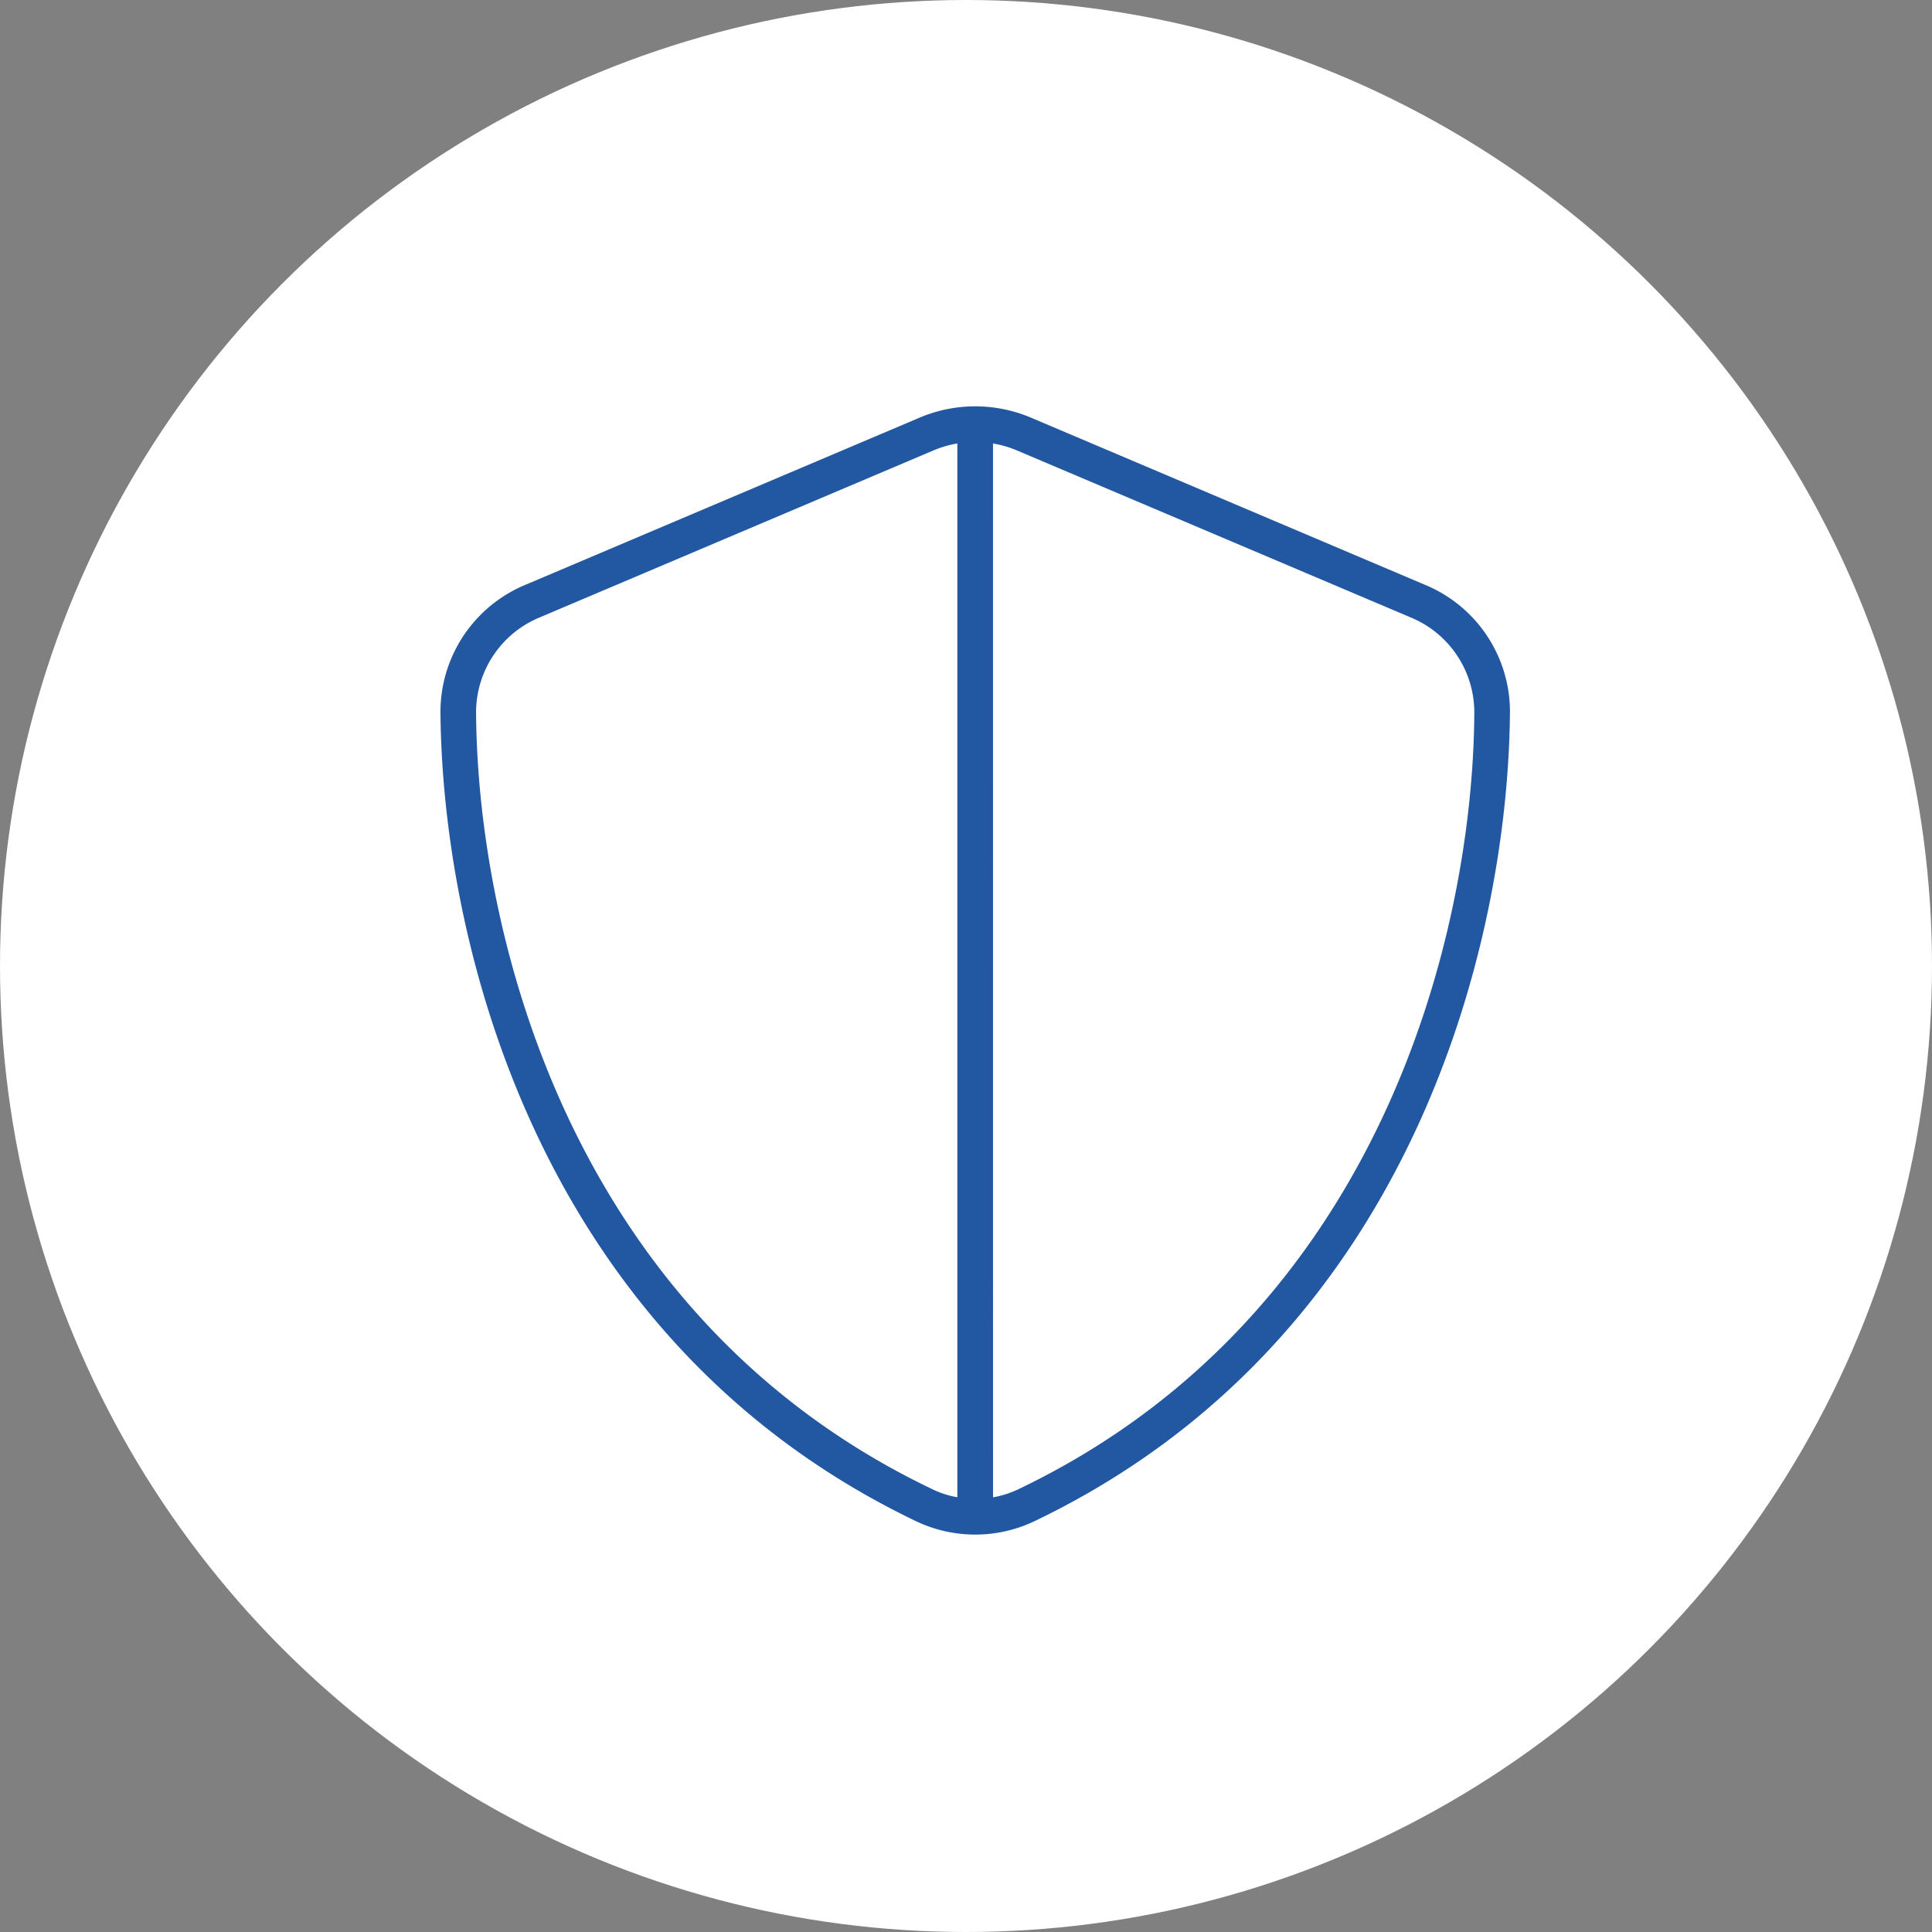
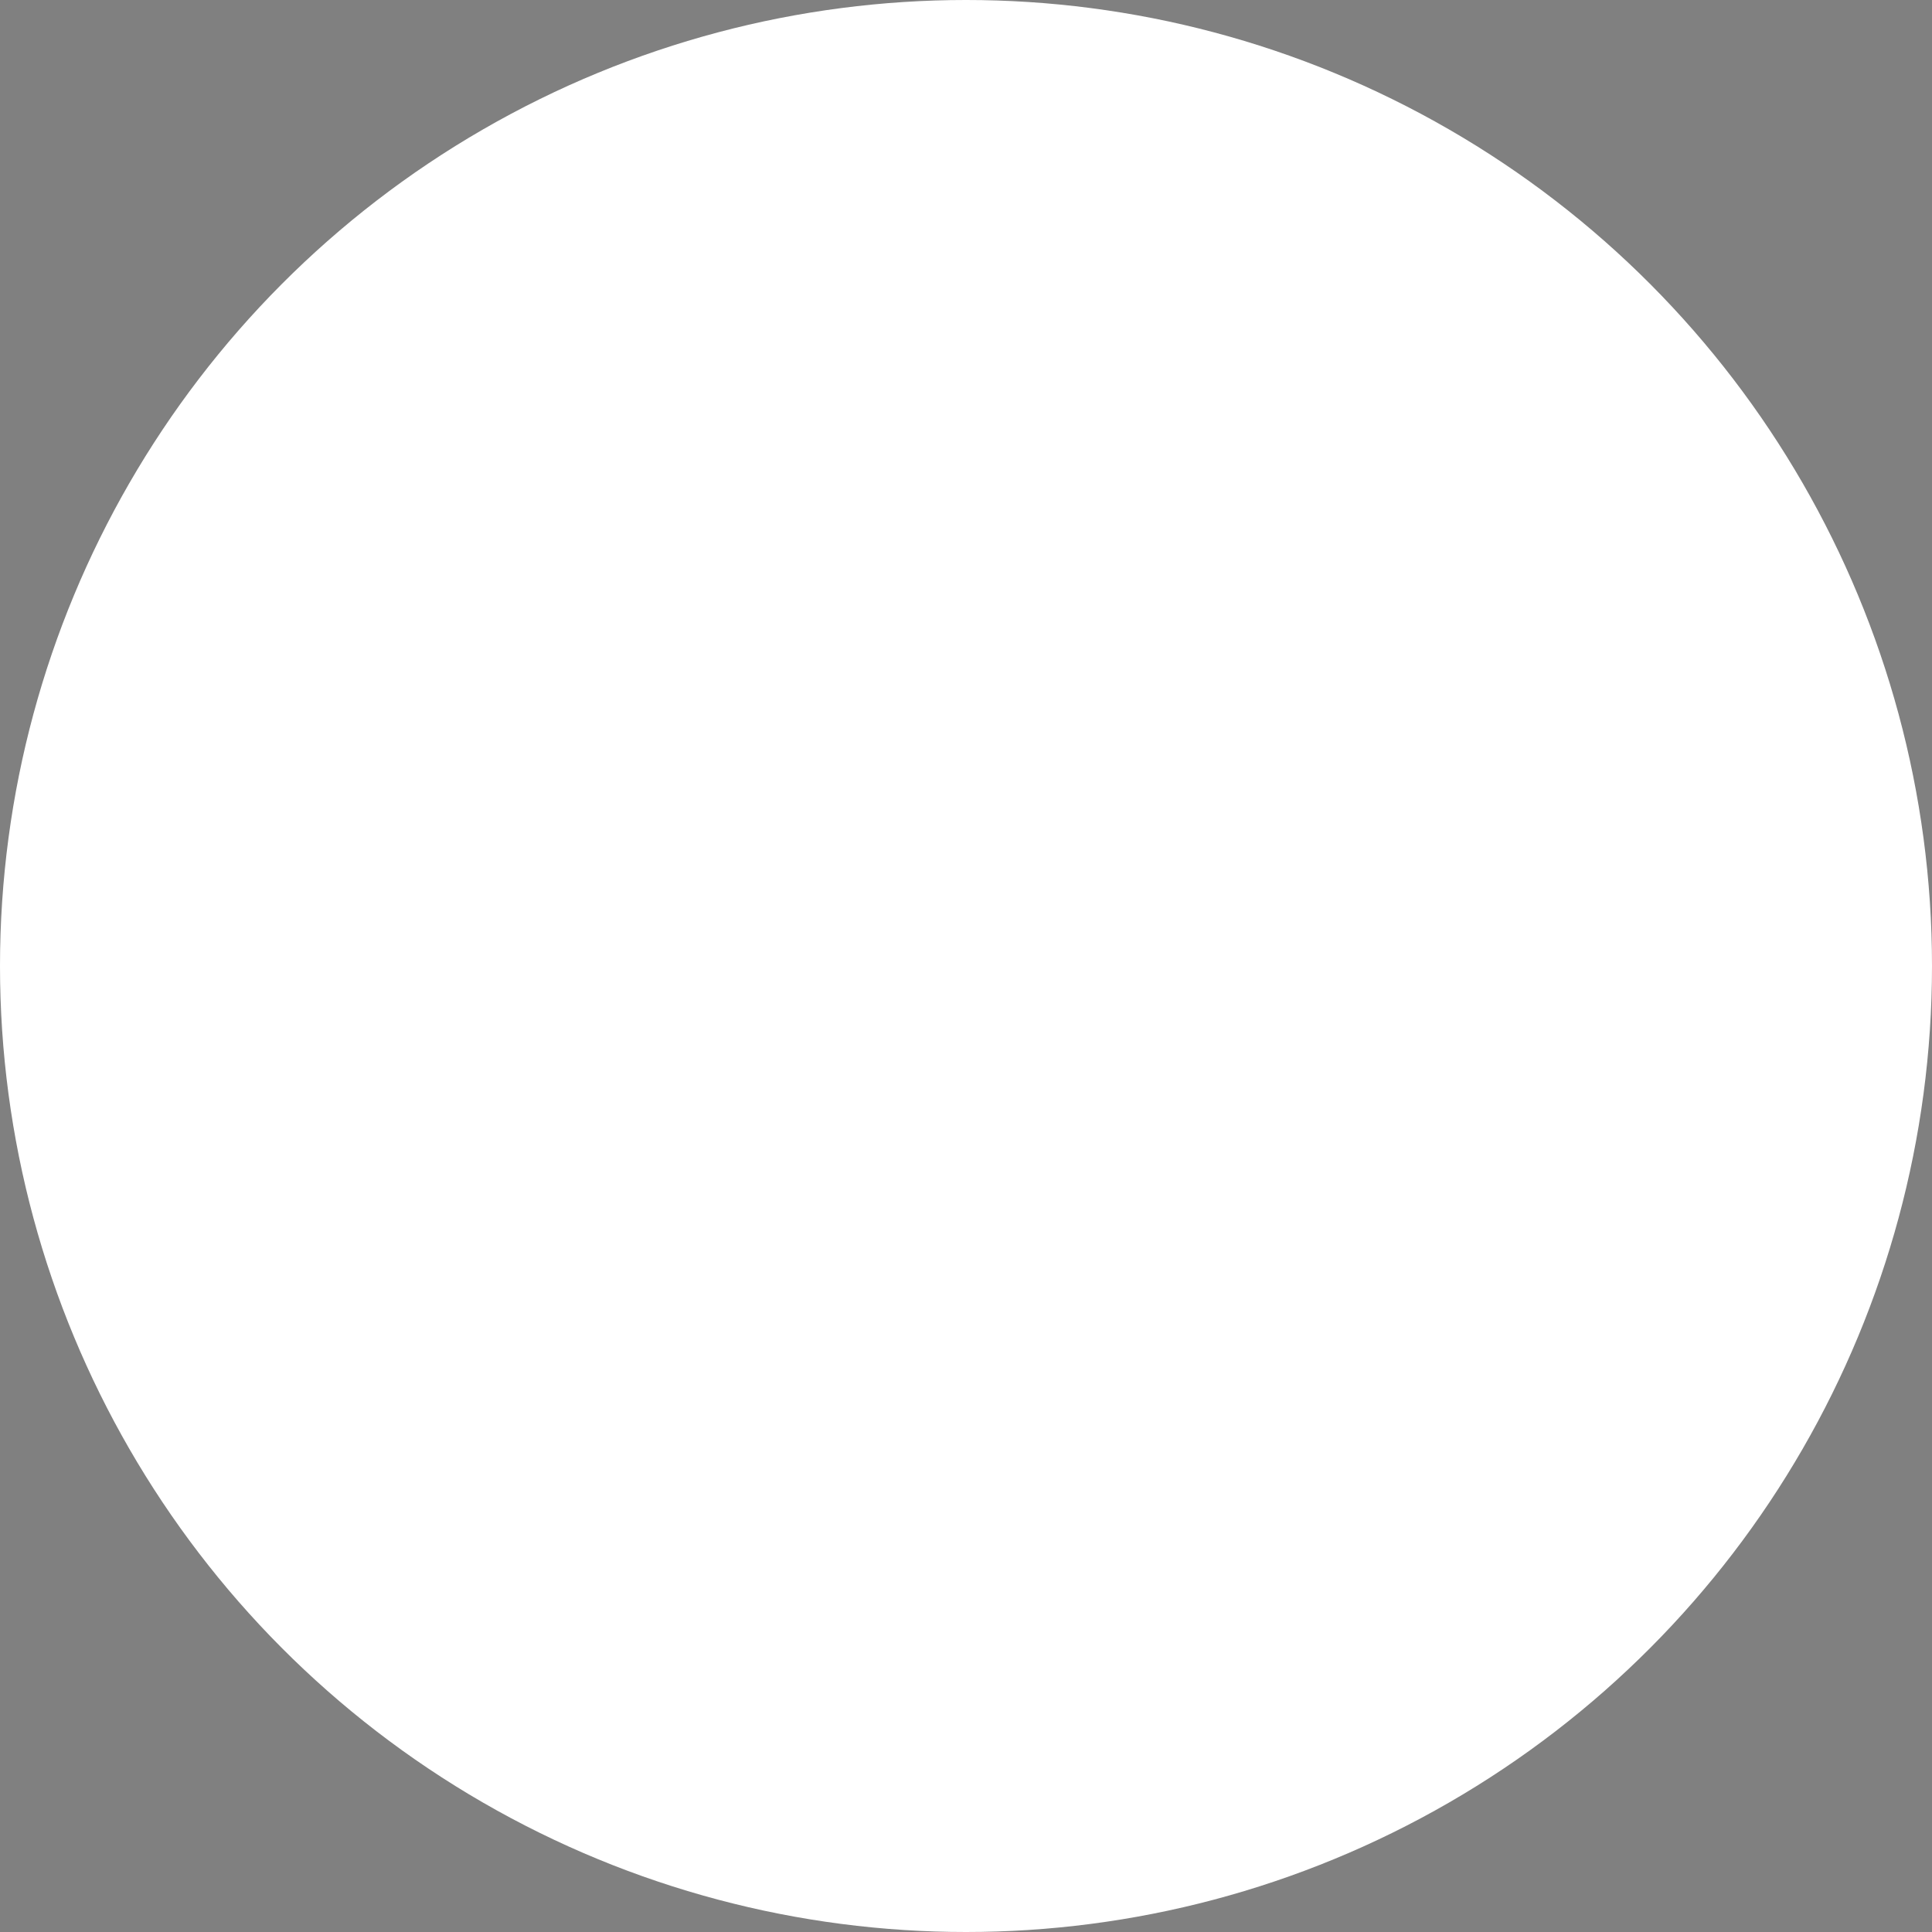
<svg xmlns="http://www.w3.org/2000/svg" width="105" height="105" viewBox="0 0 105 105">
  <rect x="0" y="0" width="105" height="105" fill="#808080" stroke="none" />
  <g id="Group_111" data-name="Group 111" transform="translate(-1202 -476)">
    <circle id="Ellipse_181" data-name="Ellipse 181" cx="52.5" cy="52.5" r="52.5" transform="translate(1202 476)" fill="#fff" />
-     <path id="Path_5381" data-name="Path 5381" d="M55.425-44.225a7.468,7.468,0,0,1,4.638,6.819C60-25.284,55.073-3.306,34.2,6.684a7.481,7.481,0,0,1-6.394,0C6.937-3.306,2-25.284,1.938-37.406a7.485,7.485,0,0,1,4.638-6.819l21.4-9.076a7.757,7.757,0,0,1,6.055,0ZM31.969,5.377a5.34,5.34,0,0,0,1.393-.448c19.884-9.518,24.715-30.54,24.764-42.238a5.586,5.586,0,0,0-3.451-5.132l-21.4-9.076a5.815,5.815,0,0,0-1.308-.381ZM30.031-51.9a5.9,5.9,0,0,0-1.3.379l-21.4,9.076a5.586,5.586,0,0,0-3.457,5.132c.058,11.7,4.882,32.72,24.776,42.238a5.117,5.117,0,0,0,1.38.448V-51.9Z" transform="translate(1224 552)" fill="#2257a1" />
  </g>
</svg>